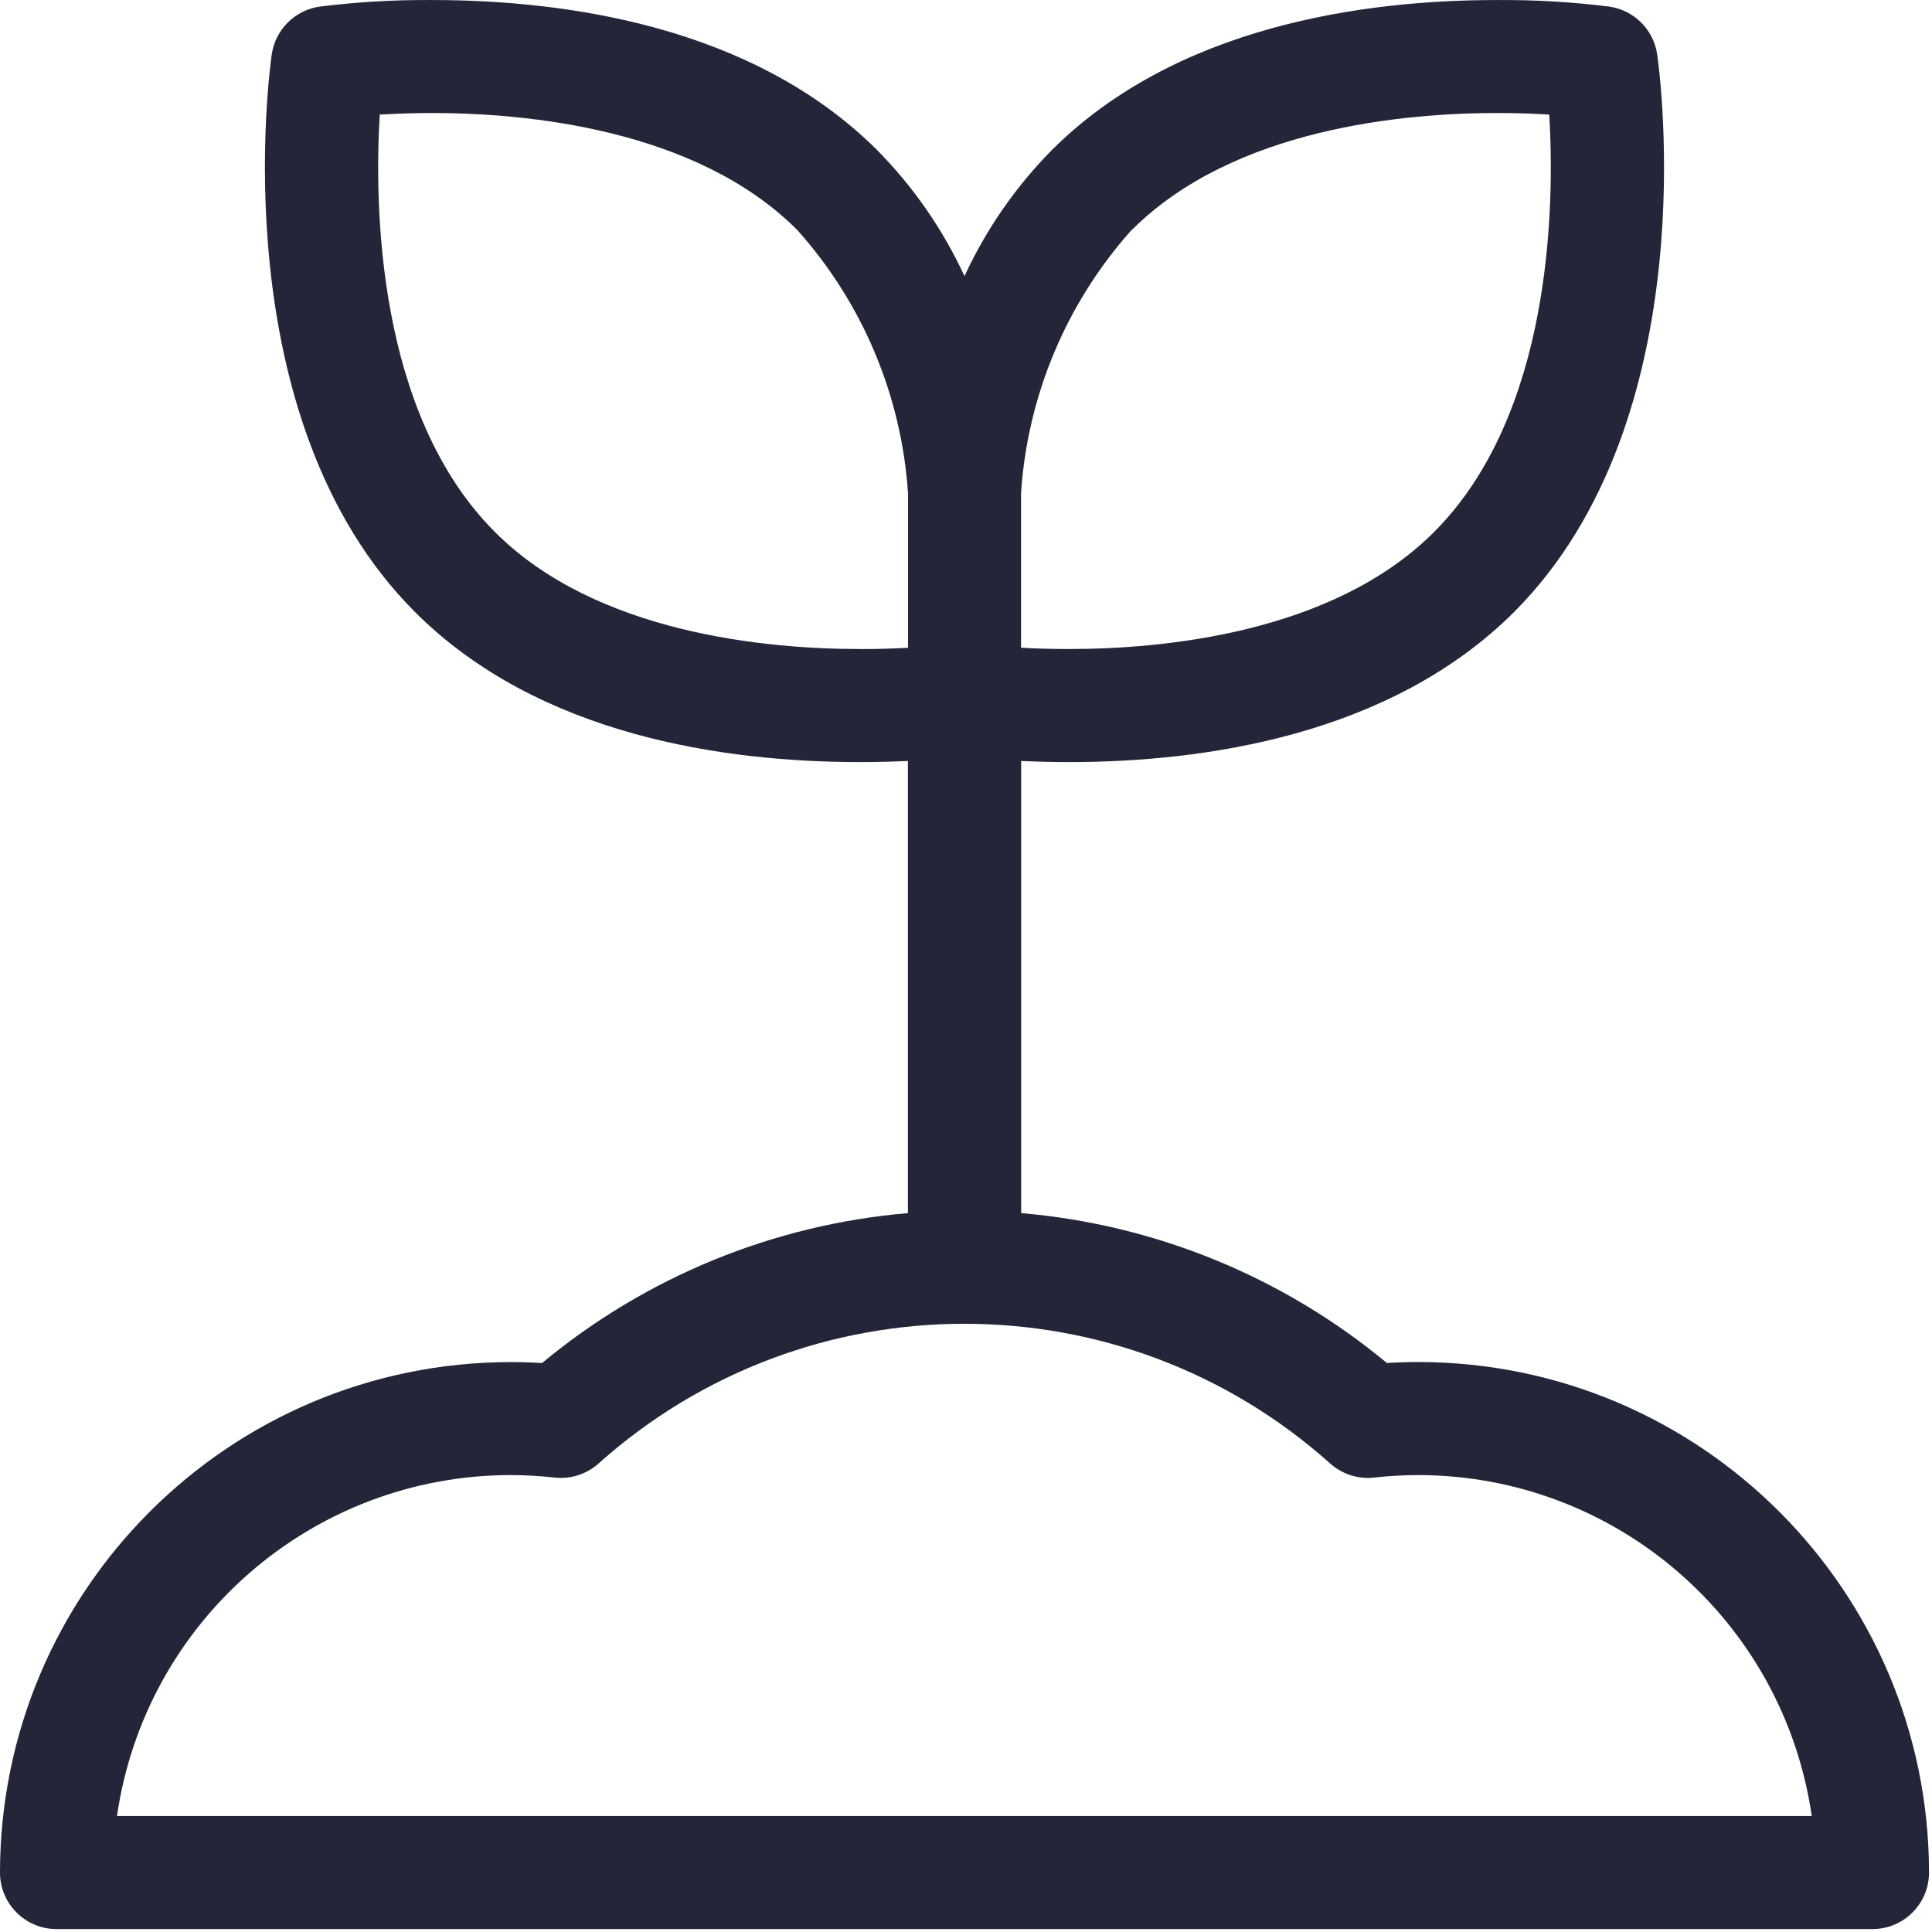
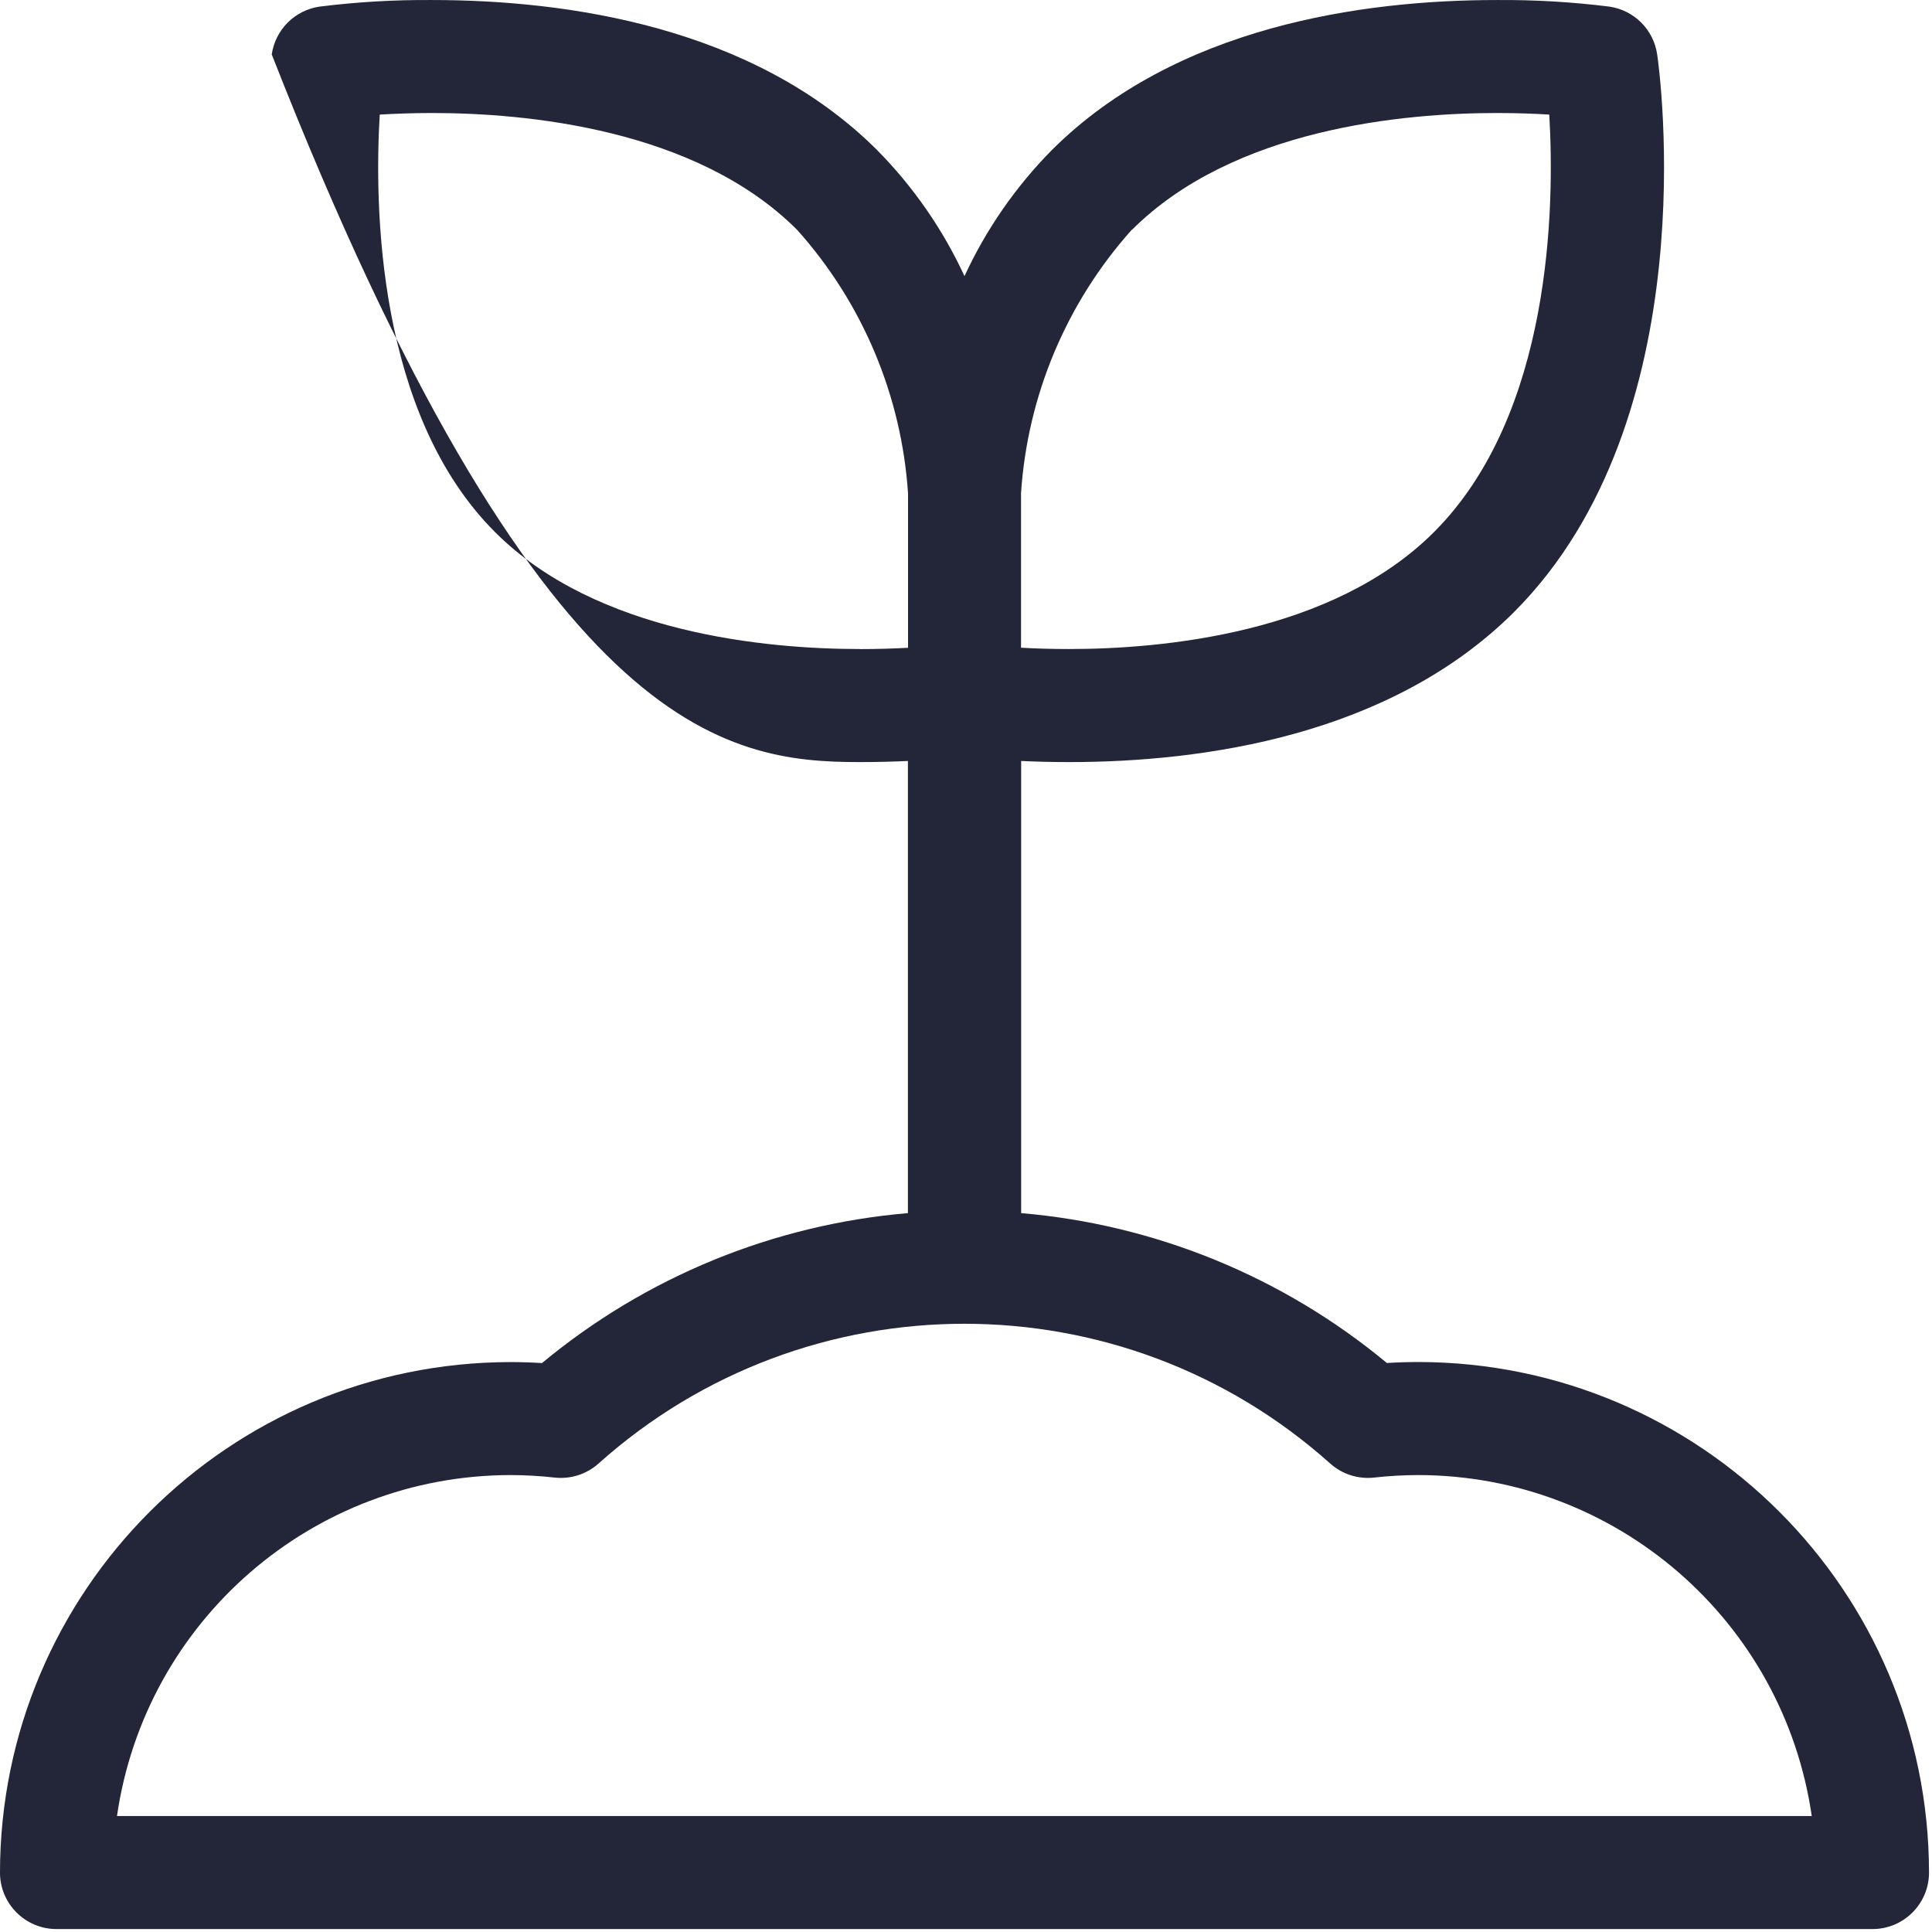
<svg xmlns="http://www.w3.org/2000/svg" width="100%" height="100%" viewBox="0 0 56 56" xml:space="preserve" style="fill-rule:evenodd;clip-rule:evenodd;stroke-linejoin:round;stroke-miterlimit:2;">
  <g transform="matrix(1,0,0,1,-8618.33,-926.223)">
    <g transform="matrix(0.103,0,0,0.103,8655.04,926.223)">
      <g transform="matrix(1,0,0,1,-323.486,31.743)">
-         <path d="M0,479.305C7.986,424.28 55.12,383.436 110.722,383.36C114.879,383.367 119.032,383.602 123.162,384.064C127.652,384.561 132.142,383.125 135.51,380.115C194.127,327.669 282.8,327.669 341.417,380.115C344.786,383.125 349.275,384.561 353.765,384.064C357.896,383.602 362.049,383.367 366.206,383.36C421.808,383.436 468.941,424.28 476.927,479.305L0,479.305ZM209.133,150.903C183.047,150.903 134.972,146.62 106.384,117.994C73.011,84.622 72.436,25.961 73.938,0.505C78.073,0.264 83.06,0.06 88.678,0.06C114.764,0.06 162.838,4.343 191.427,32.969C209.817,53.51 220.796,79.619 222.612,107.13L222.612,150.551C218.737,150.755 214.195,150.921 209.152,150.921M285.593,32.969C314.219,4.343 362.257,0.06 388.324,0.06C393.886,0.06 398.929,0.245 403.063,0.505C404.565,25.979 403.916,84.696 370.618,117.994C341.992,146.62 293.955,150.903 267.868,150.903C262.826,150.903 258.283,150.755 254.408,150.532L254.408,107.055C256.223,79.545 267.202,53.435 285.593,32.895M366.261,351.545C363.35,351.545 360.384,351.637 357.362,351.823C328.168,327.585 292.253,312.865 254.445,309.644L254.445,182.403C258.432,182.588 262.955,182.718 267.906,182.718C305.783,182.718 358.252,175.302 393.144,140.502C447.597,85.994 434.044,-12.232 433.432,-16.404C432.431,-23.377 426.962,-28.862 419.991,-29.882C409.487,-31.195 398.909,-31.814 388.324,-31.736C350.446,-31.736 297.996,-24.32 263.085,10.48C252.898,20.796 244.579,32.803 238.501,45.965C232.417,32.801 224.093,20.794 213.898,10.48C179.005,-24.32 126.518,-31.736 88.678,-31.736C78.093,-31.815 67.514,-31.196 57.011,-29.882C50.039,-28.871 44.562,-23.395 43.551,-16.422C42.958,-12.232 29.386,85.994 83.876,140.502C118.768,175.394 171.237,182.718 209.115,182.718C214.065,182.718 218.589,182.588 222.575,182.403L222.575,309.644C184.746,312.859 148.81,327.586 119.603,351.841C116.599,351.656 113.614,351.563 110.703,351.563C31.418,351.676 -32.825,415.927 -32.927,495.213C-32.927,503.998 -25.805,511.12 -17.02,511.12L494.022,511.12C502.807,511.12 509.929,503.998 509.929,495.213C509.837,415.905 445.569,351.637 366.261,351.545" style="fill:rgb(35,38,56);fill-rule:nonzero;" />
+         <path d="M0,479.305C7.986,424.28 55.12,383.436 110.722,383.36C114.879,383.367 119.032,383.602 123.162,384.064C127.652,384.561 132.142,383.125 135.51,380.115C194.127,327.669 282.8,327.669 341.417,380.115C344.786,383.125 349.275,384.561 353.765,384.064C357.896,383.602 362.049,383.367 366.206,383.36C421.808,383.436 468.941,424.28 476.927,479.305L0,479.305ZM209.133,150.903C183.047,150.903 134.972,146.62 106.384,117.994C73.011,84.622 72.436,25.961 73.938,0.505C78.073,0.264 83.06,0.06 88.678,0.06C114.764,0.06 162.838,4.343 191.427,32.969C209.817,53.51 220.796,79.619 222.612,107.13L222.612,150.551C218.737,150.755 214.195,150.921 209.152,150.921M285.593,32.969C314.219,4.343 362.257,0.06 388.324,0.06C393.886,0.06 398.929,0.245 403.063,0.505C404.565,25.979 403.916,84.696 370.618,117.994C341.992,146.62 293.955,150.903 267.868,150.903C262.826,150.903 258.283,150.755 254.408,150.532L254.408,107.055C256.223,79.545 267.202,53.435 285.593,32.895M366.261,351.545C363.35,351.545 360.384,351.637 357.362,351.823C328.168,327.585 292.253,312.865 254.445,309.644L254.445,182.403C258.432,182.588 262.955,182.718 267.906,182.718C305.783,182.718 358.252,175.302 393.144,140.502C447.597,85.994 434.044,-12.232 433.432,-16.404C432.431,-23.377 426.962,-28.862 419.991,-29.882C409.487,-31.195 398.909,-31.814 388.324,-31.736C350.446,-31.736 297.996,-24.32 263.085,10.48C252.898,20.796 244.579,32.803 238.501,45.965C232.417,32.801 224.093,20.794 213.898,10.48C179.005,-24.32 126.518,-31.736 88.678,-31.736C78.093,-31.815 67.514,-31.196 57.011,-29.882C50.039,-28.871 44.562,-23.395 43.551,-16.422C118.768,175.394 171.237,182.718 209.115,182.718C214.065,182.718 218.589,182.588 222.575,182.403L222.575,309.644C184.746,312.859 148.81,327.586 119.603,351.841C116.599,351.656 113.614,351.563 110.703,351.563C31.418,351.676 -32.825,415.927 -32.927,495.213C-32.927,503.998 -25.805,511.12 -17.02,511.12L494.022,511.12C502.807,511.12 509.929,503.998 509.929,495.213C509.837,415.905 445.569,351.637 366.261,351.545" style="fill:rgb(35,38,56);fill-rule:nonzero;" />
      </g>
    </g>
  </g>
</svg>